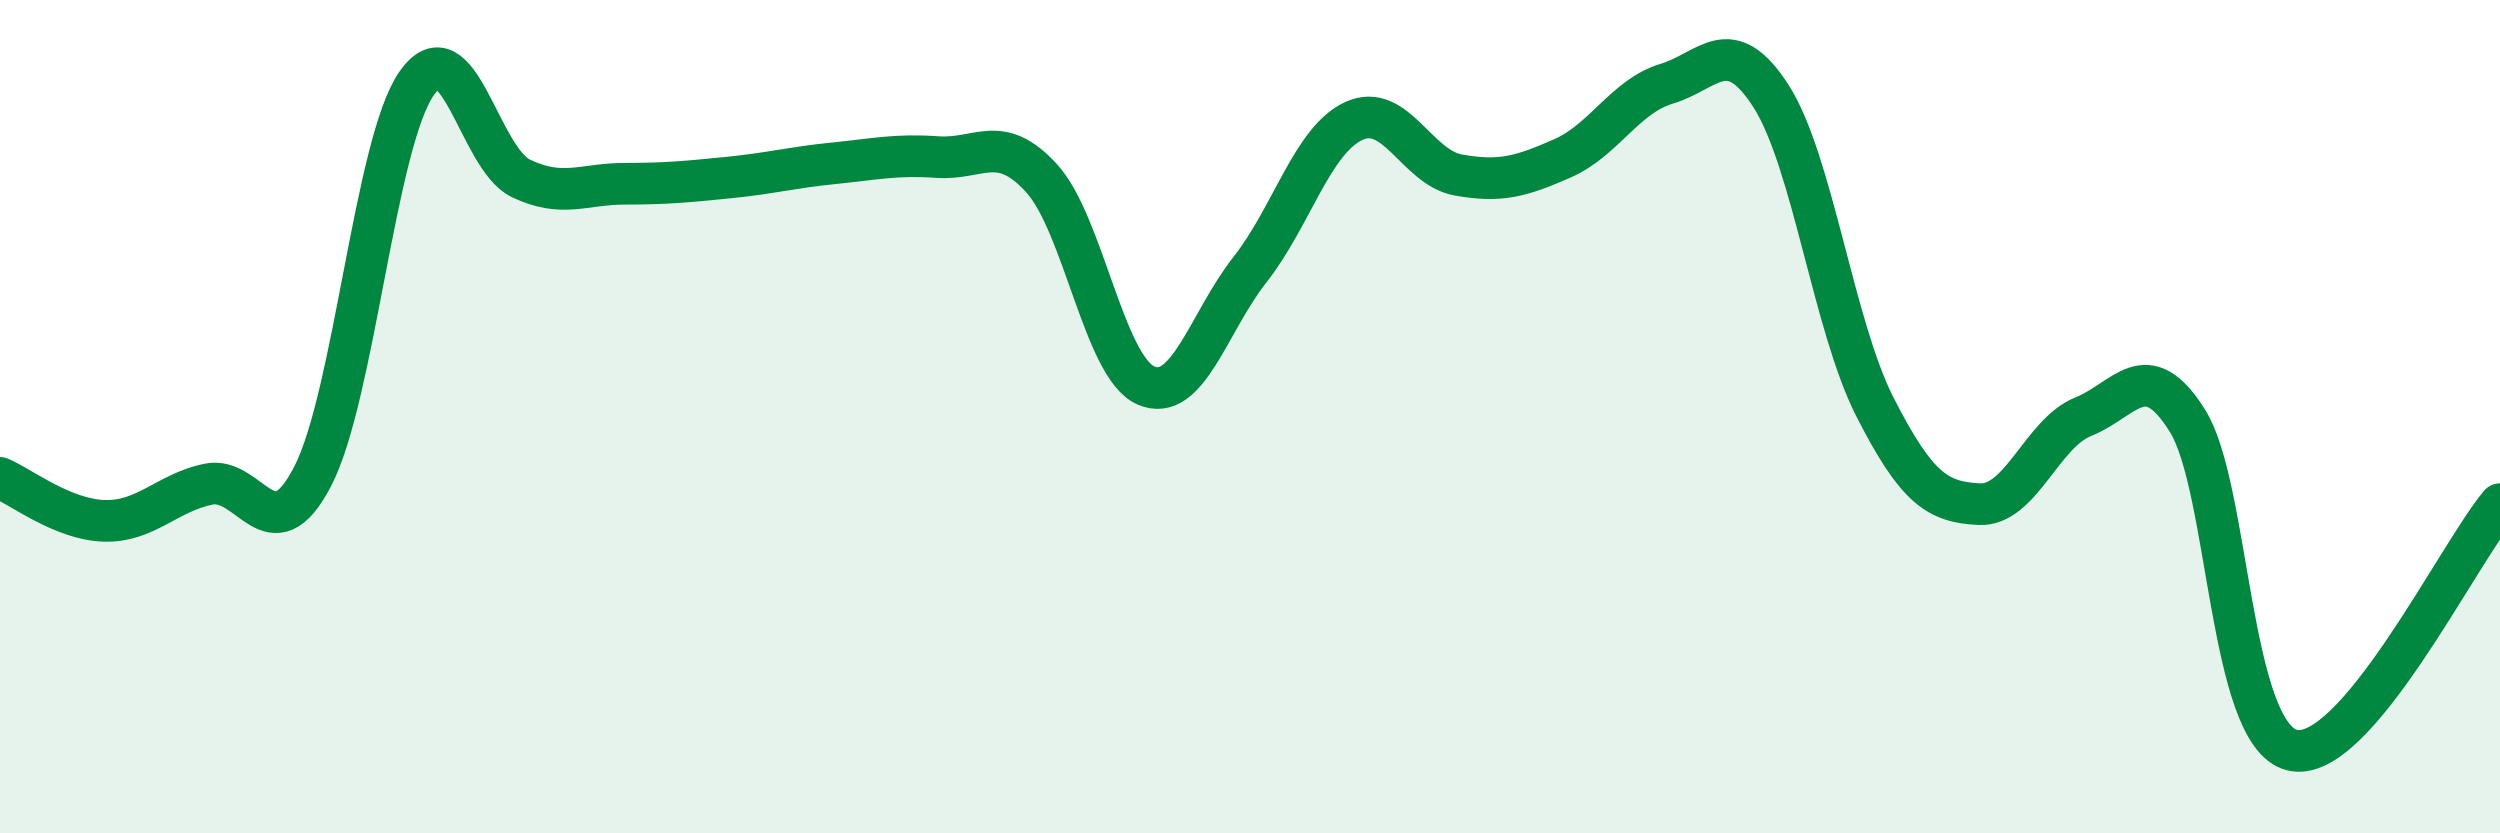
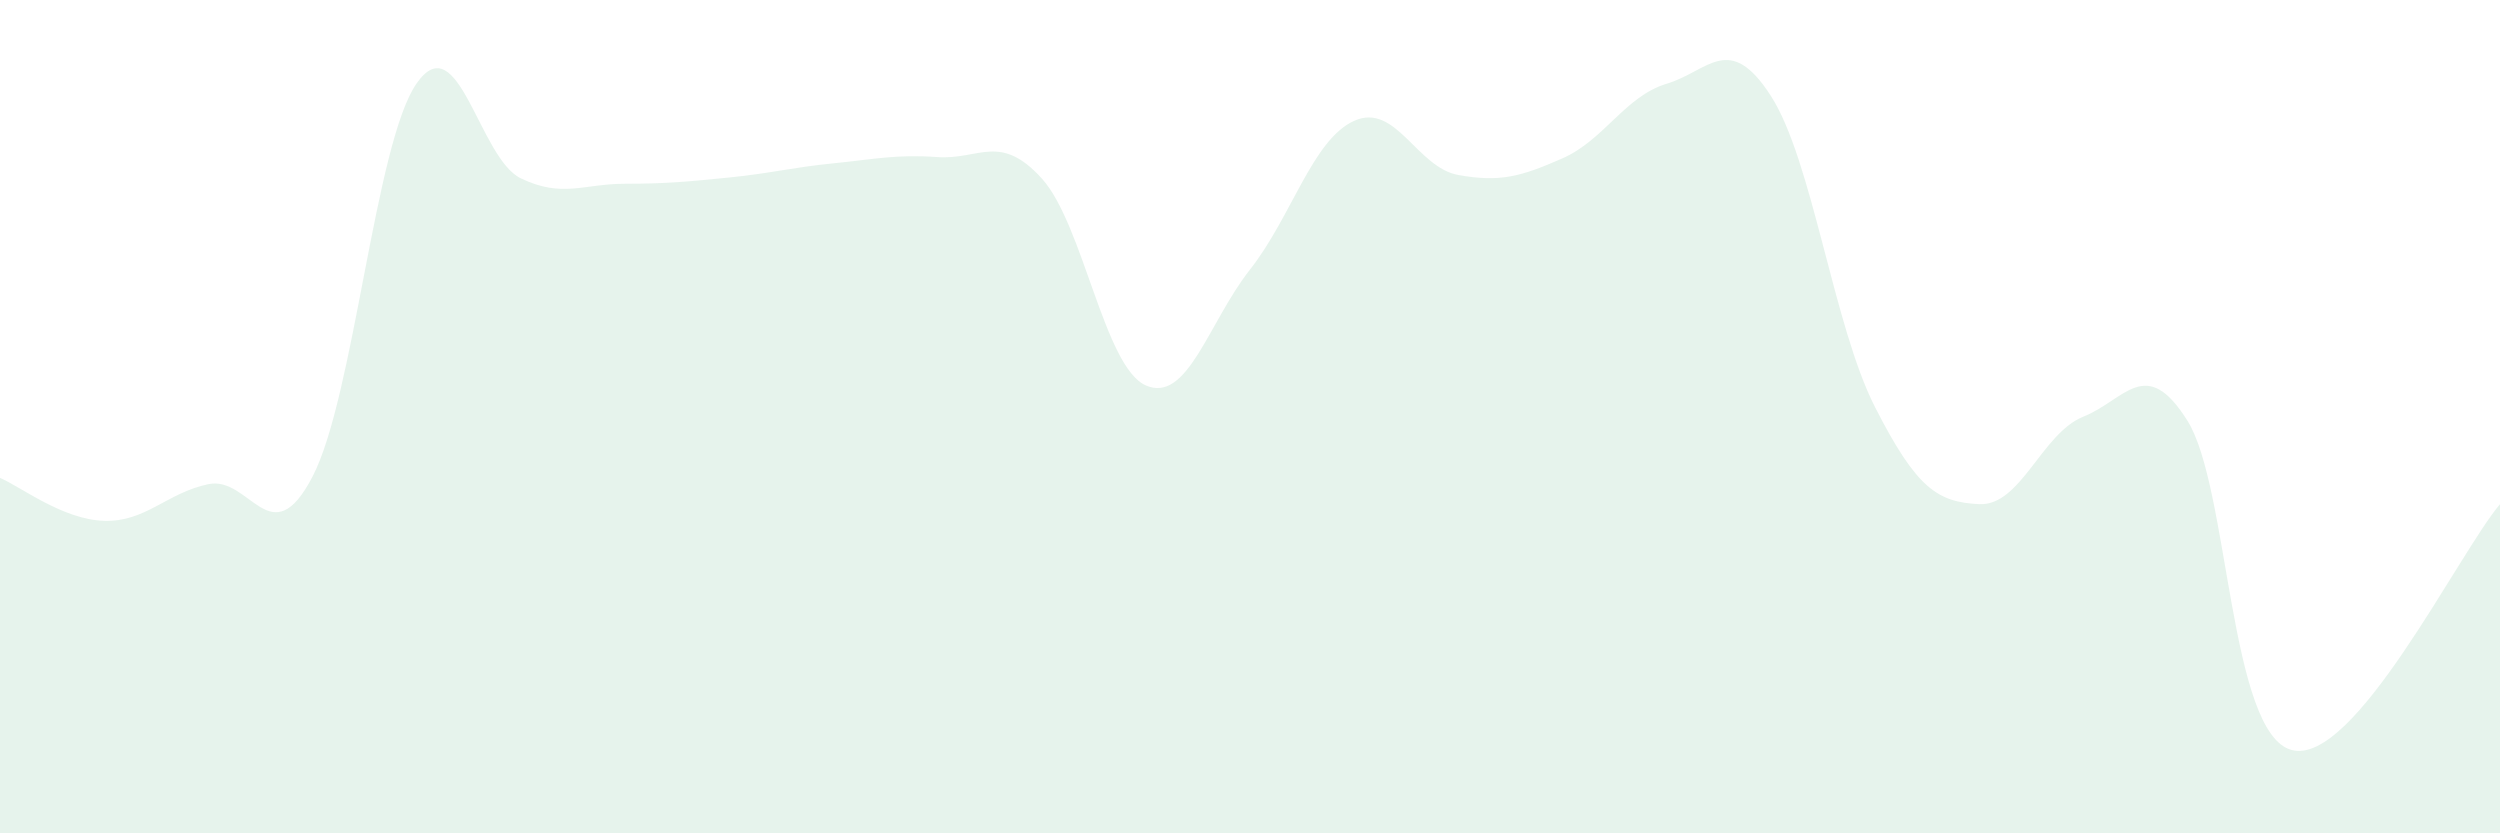
<svg xmlns="http://www.w3.org/2000/svg" width="60" height="20" viewBox="0 0 60 20">
  <path d="M 0,11.47 C 0.5,11.68 1.5,12.47 2.5,12.5 C 3.5,12.53 4,11.83 5,11.62 C 6,11.41 6.5,13.36 7.5,11.44 C 8.5,9.52 9,3.43 10,2 C 11,0.57 11.5,3.8 12.5,4.28 C 13.5,4.76 14,4.41 15,4.41 C 16,4.41 16.5,4.36 17.5,4.26 C 18.5,4.16 19,4.02 20,3.92 C 21,3.82 21.5,3.7 22.5,3.77 C 23.5,3.84 24,3.18 25,4.28 C 26,5.38 26.5,8.81 27.5,9.25 C 28.5,9.69 29,7.74 30,6.47 C 31,5.2 31.5,3.35 32.5,2.9 C 33.5,2.45 34,4.02 35,4.2 C 36,4.38 36.5,4.24 37.5,3.8 C 38.5,3.36 39,2.31 40,2.01 C 41,1.71 41.5,0.75 42.5,2.3 C 43.5,3.85 44,7.81 45,9.77 C 46,11.73 46.5,12.05 47.5,12.1 C 48.5,12.15 49,10.4 50,10 C 51,9.6 51.5,8.5 52.5,10.1 C 53.5,11.7 53.5,17.6 55,18 C 56.5,18.4 59,13.28 60,12.1L60 20L0 20Z" fill="#008740" opacity="0.1" stroke-linecap="round" stroke-linejoin="round" />
-   <path d="M 0,11.47 C 0.5,11.68 1.5,12.47 2.5,12.5 C 3.5,12.53 4,11.83 5,11.62 C 6,11.41 6.5,13.36 7.5,11.44 C 8.5,9.52 9,3.43 10,2 C 11,0.57 11.5,3.8 12.5,4.28 C 13.5,4.76 14,4.41 15,4.41 C 16,4.41 16.5,4.36 17.5,4.26 C 18.5,4.16 19,4.02 20,3.92 C 21,3.82 21.5,3.7 22.5,3.77 C 23.5,3.84 24,3.18 25,4.28 C 26,5.38 26.5,8.81 27.5,9.25 C 28.5,9.69 29,7.74 30,6.47 C 31,5.2 31.5,3.35 32.5,2.9 C 33.5,2.45 34,4.02 35,4.2 C 36,4.38 36.5,4.24 37.5,3.8 C 38.5,3.36 39,2.31 40,2.01 C 41,1.71 41.5,0.75 42.5,2.3 C 43.5,3.85 44,7.81 45,9.77 C 46,11.73 46.5,12.05 47.5,12.1 C 48.5,12.15 49,10.4 50,10 C 51,9.6 51.5,8.5 52.5,10.1 C 53.5,11.7 53.5,17.6 55,18 C 56.5,18.4 59,13.28 60,12.1" stroke="#008740" stroke-width="1" fill="none" stroke-linecap="round" stroke-linejoin="round" />
</svg>